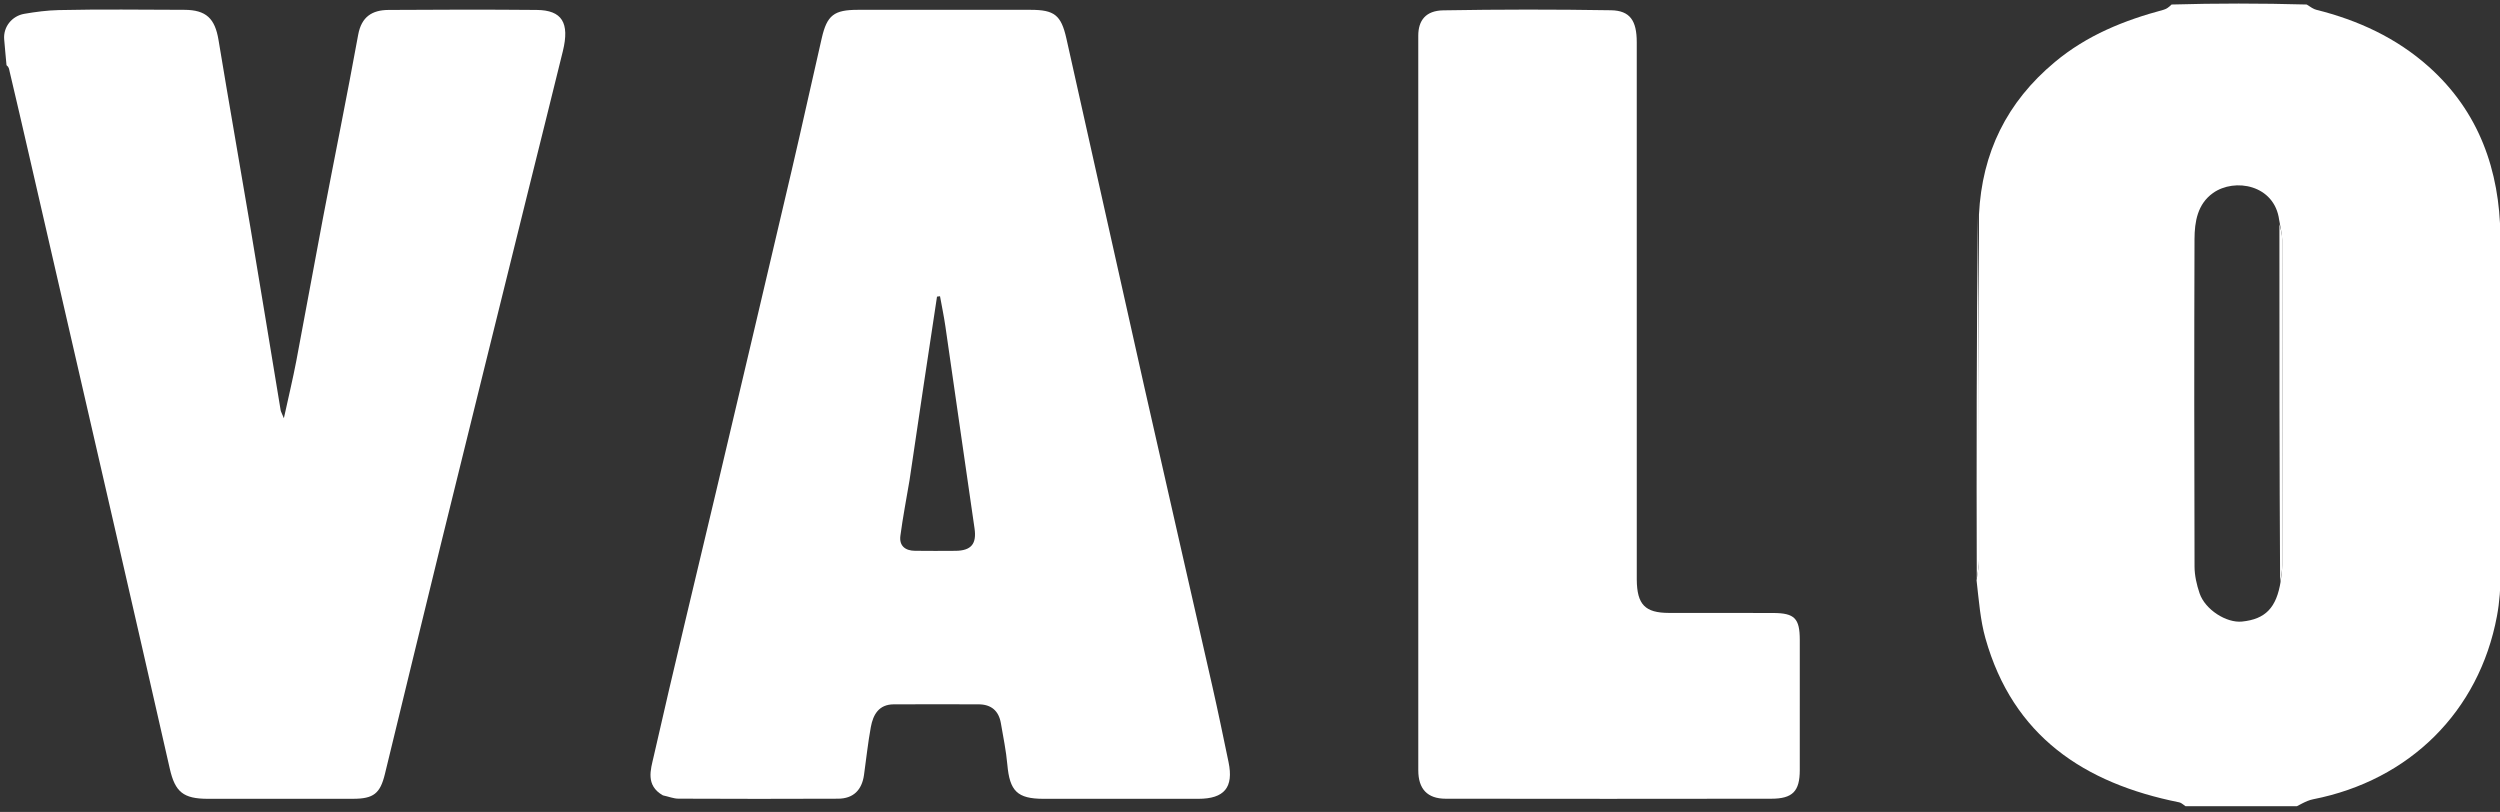
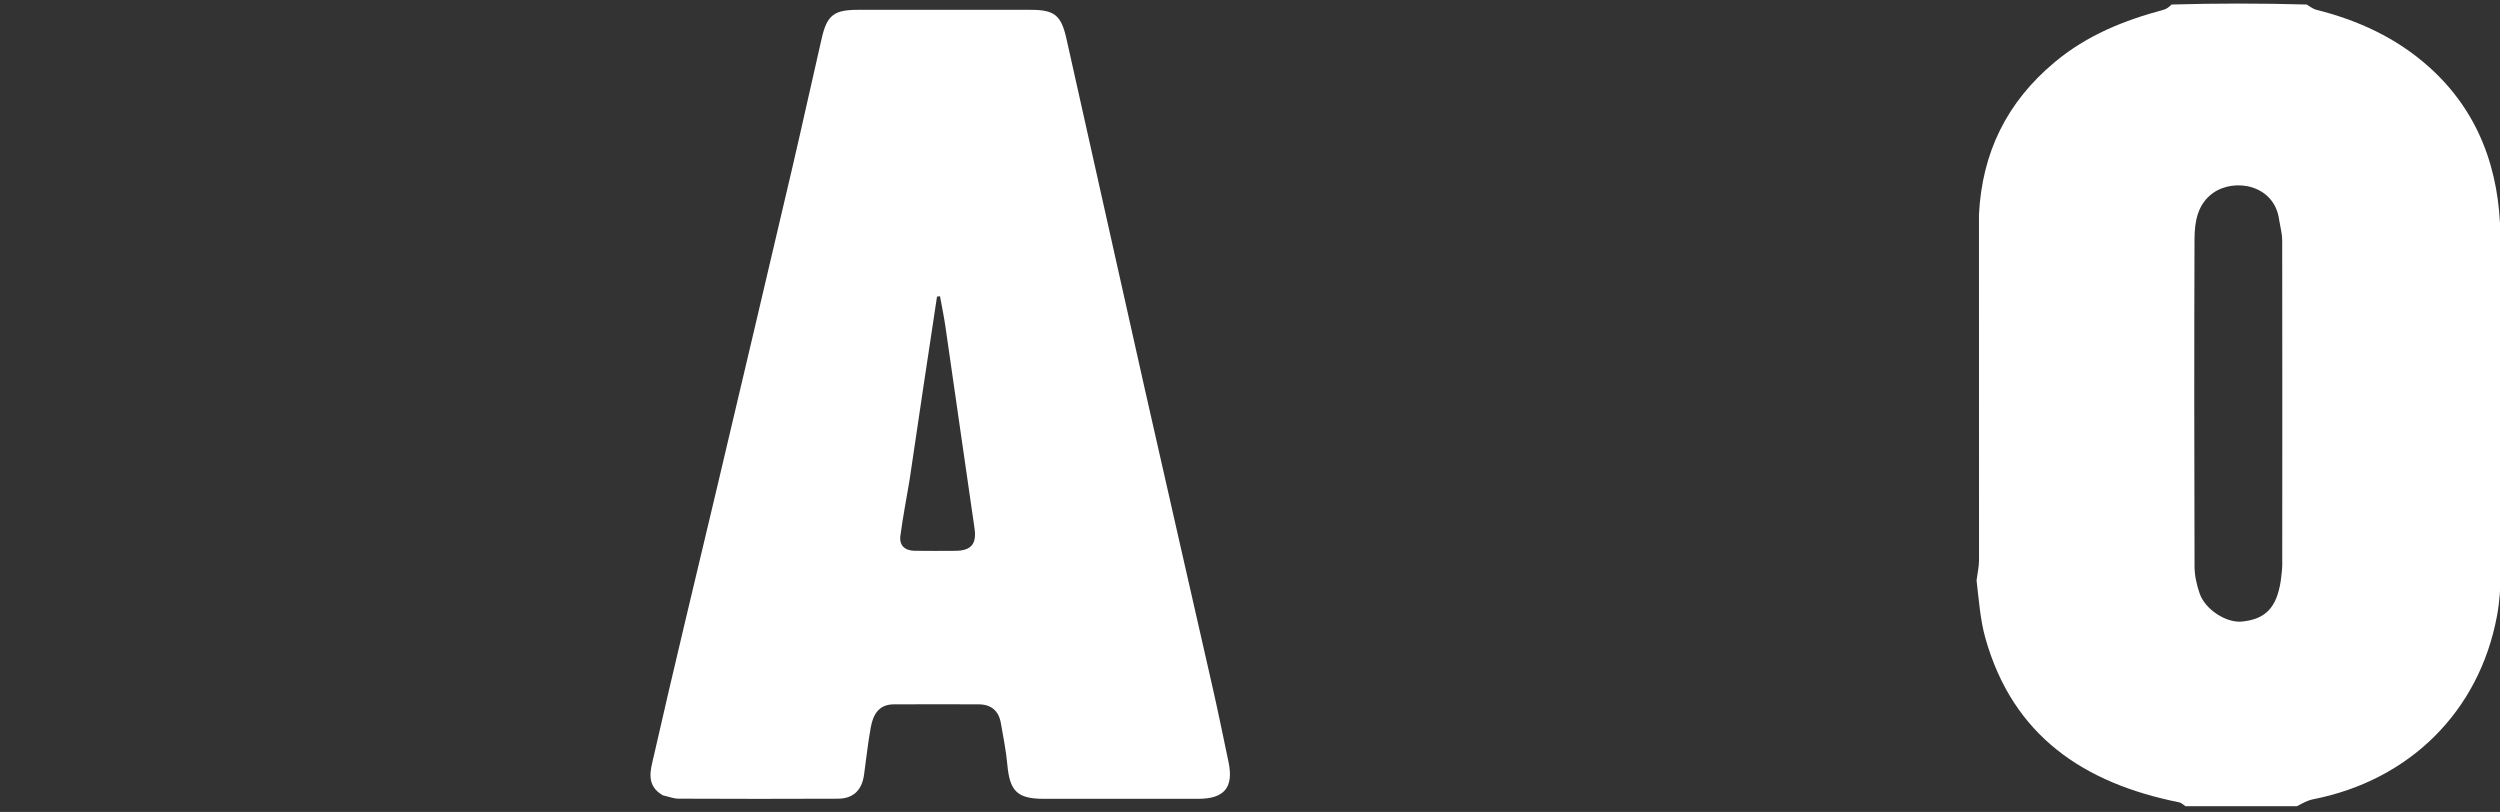
<svg xmlns="http://www.w3.org/2000/svg" width="234" height="76" viewBox="0 0 234 76" fill="none">
  <rect x="0" y="0" width="234" height="76" fill="#333333" stroke="none" />
  <g clip-path="url(#clip0_722_2973)">
    <path d="M185.231 20.088C185.519 14.293 187.83 9.561 192.335 5.806C195.35 3.291 198.81 1.907 202.508 0.915C202.776 0.843 203.015 0.668 203.26 0.423C207.429 0.304 211.606 0.304 215.91 0.423C216.291 0.668 216.532 0.847 216.8 0.914C220.72 1.893 224.312 3.547 227.338 6.251C232.043 10.455 233.963 15.95 234.038 22.064C234.169 32.577 234.087 43.093 234.059 53.608C234.056 54.965 233.962 56.343 233.713 57.675C232.04 66.606 225.531 73.039 216.512 74.811C215.825 74.946 215.198 75.386 214.543 75.684C211.383 75.684 208.224 75.684 204.921 75.684C204.507 75.482 204.26 75.156 203.961 75.096C195.08 73.317 188.416 68.906 185.834 59.736C185.362 58.061 185.232 56.289 185.006 54.315C185.126 53.515 185.237 52.962 185.237 52.408C185.243 41.635 185.235 30.861 185.231 20.088ZM213.329 20.582C212.893 17.287 209.162 16.631 207.141 18.065C205.684 19.099 205.412 20.759 205.406 22.385C205.371 32.601 205.378 42.817 205.409 53.033C205.412 53.869 205.61 54.736 205.881 55.533C206.401 57.064 208.392 58.33 209.859 58.178C212.042 57.952 213.084 56.892 213.475 54.392C213.525 53.89 213.618 53.388 213.618 52.885C213.627 42.741 213.628 32.597 213.614 22.453C213.613 21.908 213.455 21.363 213.329 20.582Z" fill="white" />
-     <path d="M0.39 3.668C0.301 2.507 1.125 1.492 2.272 1.294C3.348 1.109 4.424 0.968 5.502 0.944C9.417 0.856 13.334 0.91 17.25 0.92C19.302 0.925 20.121 1.733 20.453 3.742C21.418 9.594 22.454 15.434 23.437 21.283C24.396 26.985 25.322 32.692 26.268 38.397C26.289 38.527 26.366 38.648 26.57 39.149C27.011 37.128 27.414 35.459 27.736 33.774C28.584 29.329 29.379 24.875 30.226 20.43C31.318 14.704 32.481 8.992 33.525 3.257C33.833 1.56 34.842 0.942 36.356 0.931C40.984 0.898 45.613 0.89 50.241 0.931C52.605 0.952 53.333 2.134 52.684 4.786C51.596 9.232 50.479 13.67 49.379 18.113C46.686 28.998 43.986 39.881 41.307 50.77C39.529 57.996 37.786 65.231 36.024 72.461C35.582 74.276 34.961 74.764 33.05 74.767C28.523 74.775 23.997 74.771 19.47 74.769C17.151 74.768 16.387 74.13 15.891 71.944C14.167 64.345 12.425 56.75 10.682 49.156C8.039 37.642 5.391 26.129 2.743 14.617C2.135 11.972 1.525 9.327 0.899 6.686C0.847 6.466 0.851 6.292 0.61 6.103C0.543 5.307 0.454 4.501 0.39 3.668Z" fill="white" />
    <path d="M62.048 74.446C60.396 73.508 60.912 72.013 61.174 70.854C63.057 62.545 65.073 54.266 67.033 45.975C69.401 35.954 71.765 25.933 74.111 15.908C75.073 11.796 75.972 7.669 76.92 3.554C77.412 1.42 78.069 0.921 80.294 0.92C85.686 0.915 91.077 0.914 96.469 0.92C98.68 0.922 99.32 1.402 99.813 3.597C102.259 14.484 104.668 25.379 107.119 36.265C109.222 45.607 111.371 54.939 113.485 64.278C114.017 66.624 114.502 68.981 114.992 71.336C115.483 73.698 114.601 74.767 112.167 74.769C107.335 74.774 102.503 74.775 97.671 74.769C95.214 74.766 94.507 74.043 94.286 71.56C94.17 70.262 93.903 68.977 93.682 67.69C93.482 66.524 92.772 65.927 91.586 65.925C88.941 65.92 86.296 65.915 83.651 65.926C82.252 65.932 81.721 66.9 81.508 68.06C81.237 69.542 81.08 71.045 80.87 72.539C80.672 73.943 79.875 74.751 78.447 74.758C73.463 74.783 68.478 74.775 63.494 74.755C63.054 74.753 62.615 74.57 62.048 74.446ZM85.13 44.963C84.84 46.691 84.505 48.414 84.276 50.151C84.153 51.084 84.724 51.548 85.644 51.555C86.912 51.565 88.181 51.572 89.449 51.557C90.922 51.539 91.425 50.891 91.216 49.458C90.297 43.155 89.403 36.847 88.488 30.543C88.352 29.6 88.154 28.666 87.985 27.727C87.891 27.74 87.797 27.752 87.704 27.765C86.85 33.407 85.996 39.05 85.13 44.963Z" fill="white" />
-     <path d="M153.202 54.25C153.22 56.597 153.987 57.364 156.212 57.369C159.465 57.377 162.718 57.361 165.971 57.376C167.978 57.384 168.458 57.883 168.46 59.899C168.464 63.965 168.466 68.031 168.459 72.098C168.455 74.057 167.792 74.757 165.803 74.76C155.638 74.776 145.472 74.775 135.306 74.76C133.604 74.757 132.753 73.846 132.752 72.108C132.747 49.185 132.747 26.261 132.75 3.338C132.75 1.896 133.468 0.996 135.083 0.968C140.316 0.878 145.553 0.875 150.787 0.96C152.567 0.989 153.199 1.932 153.2 3.94C153.203 20.662 153.202 37.385 153.202 54.25Z" fill="white" />
-     <path d="M185.126 20.172C185.236 30.862 185.243 41.636 185.238 52.409C185.238 52.962 185.127 53.515 185.026 54.185C184.996 42.952 185.008 31.604 185.126 20.172Z" fill="white" />
-     <path d="M213.419 54.504C213.354 43.44 213.346 32.264 213.354 20.953C213.456 21.363 213.613 21.908 213.614 22.453C213.629 32.597 213.627 42.741 213.619 52.885C213.618 53.387 213.525 53.889 213.419 54.504Z" fill="white" />
  </g>
  <defs>
    <clipPath id="clip0_722_2973">
      <rect width="234" height="75.463" fill="white" />
    </clipPath>
  </defs>
</svg>